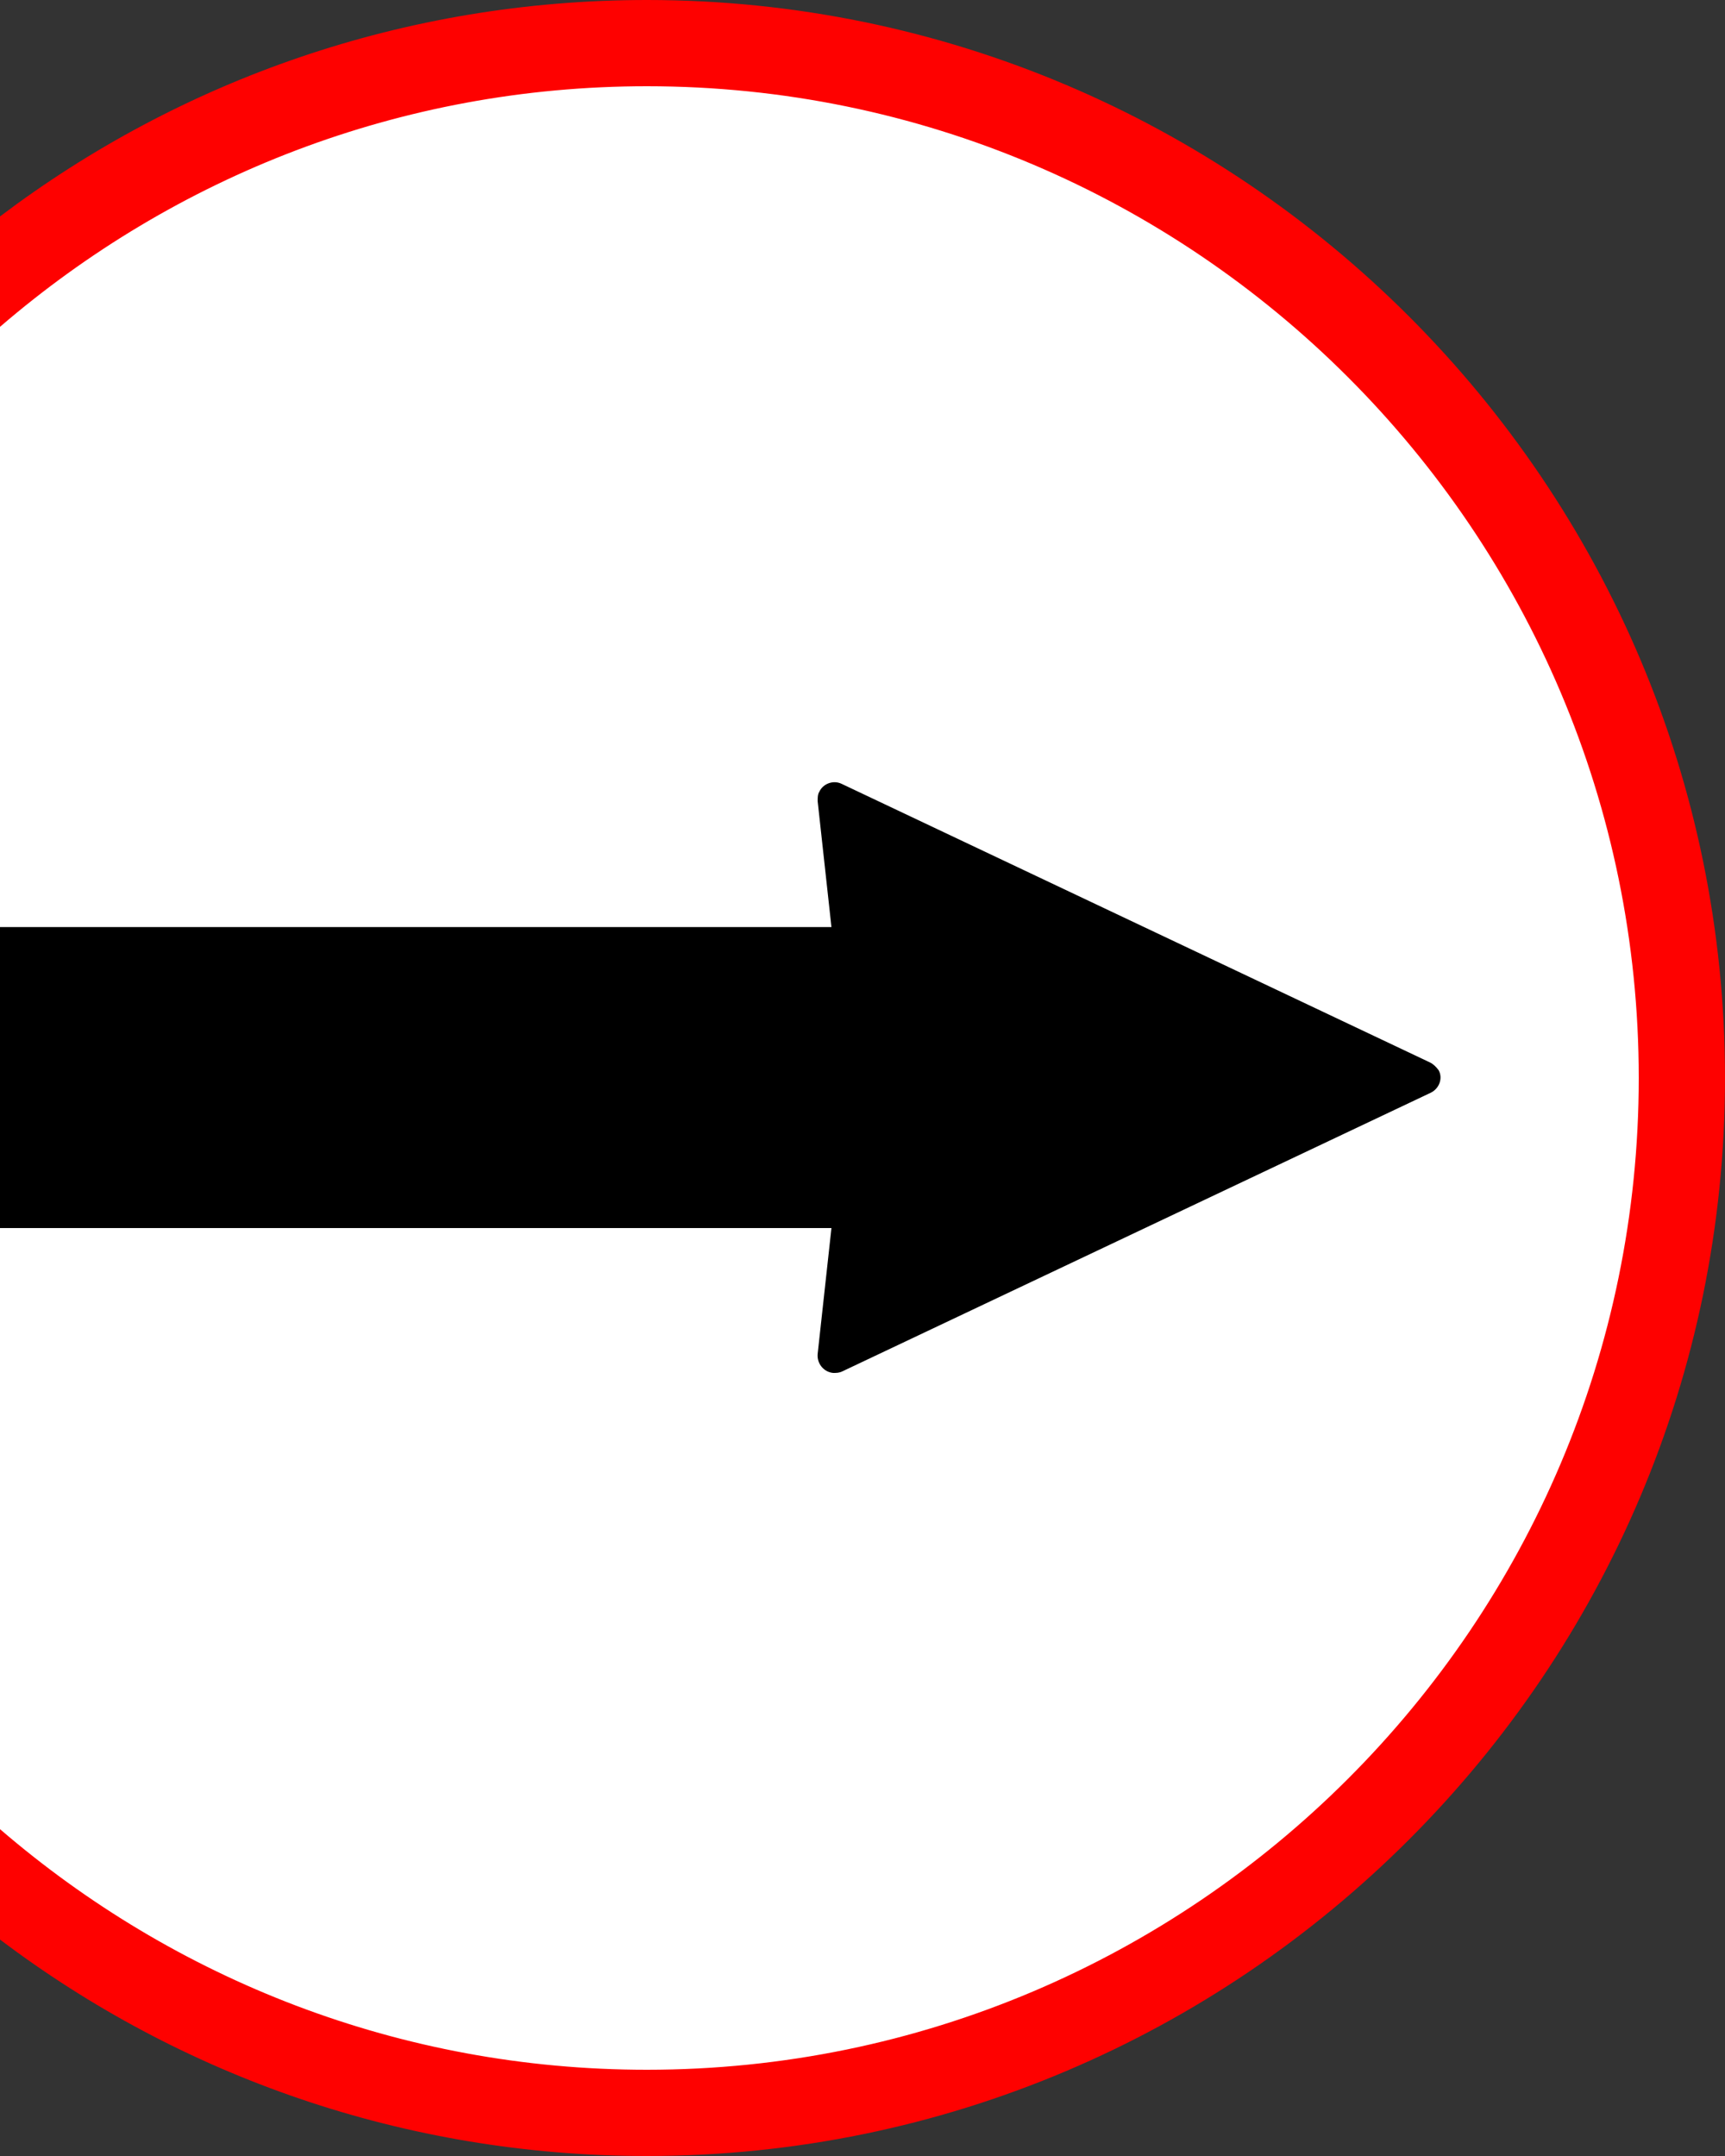
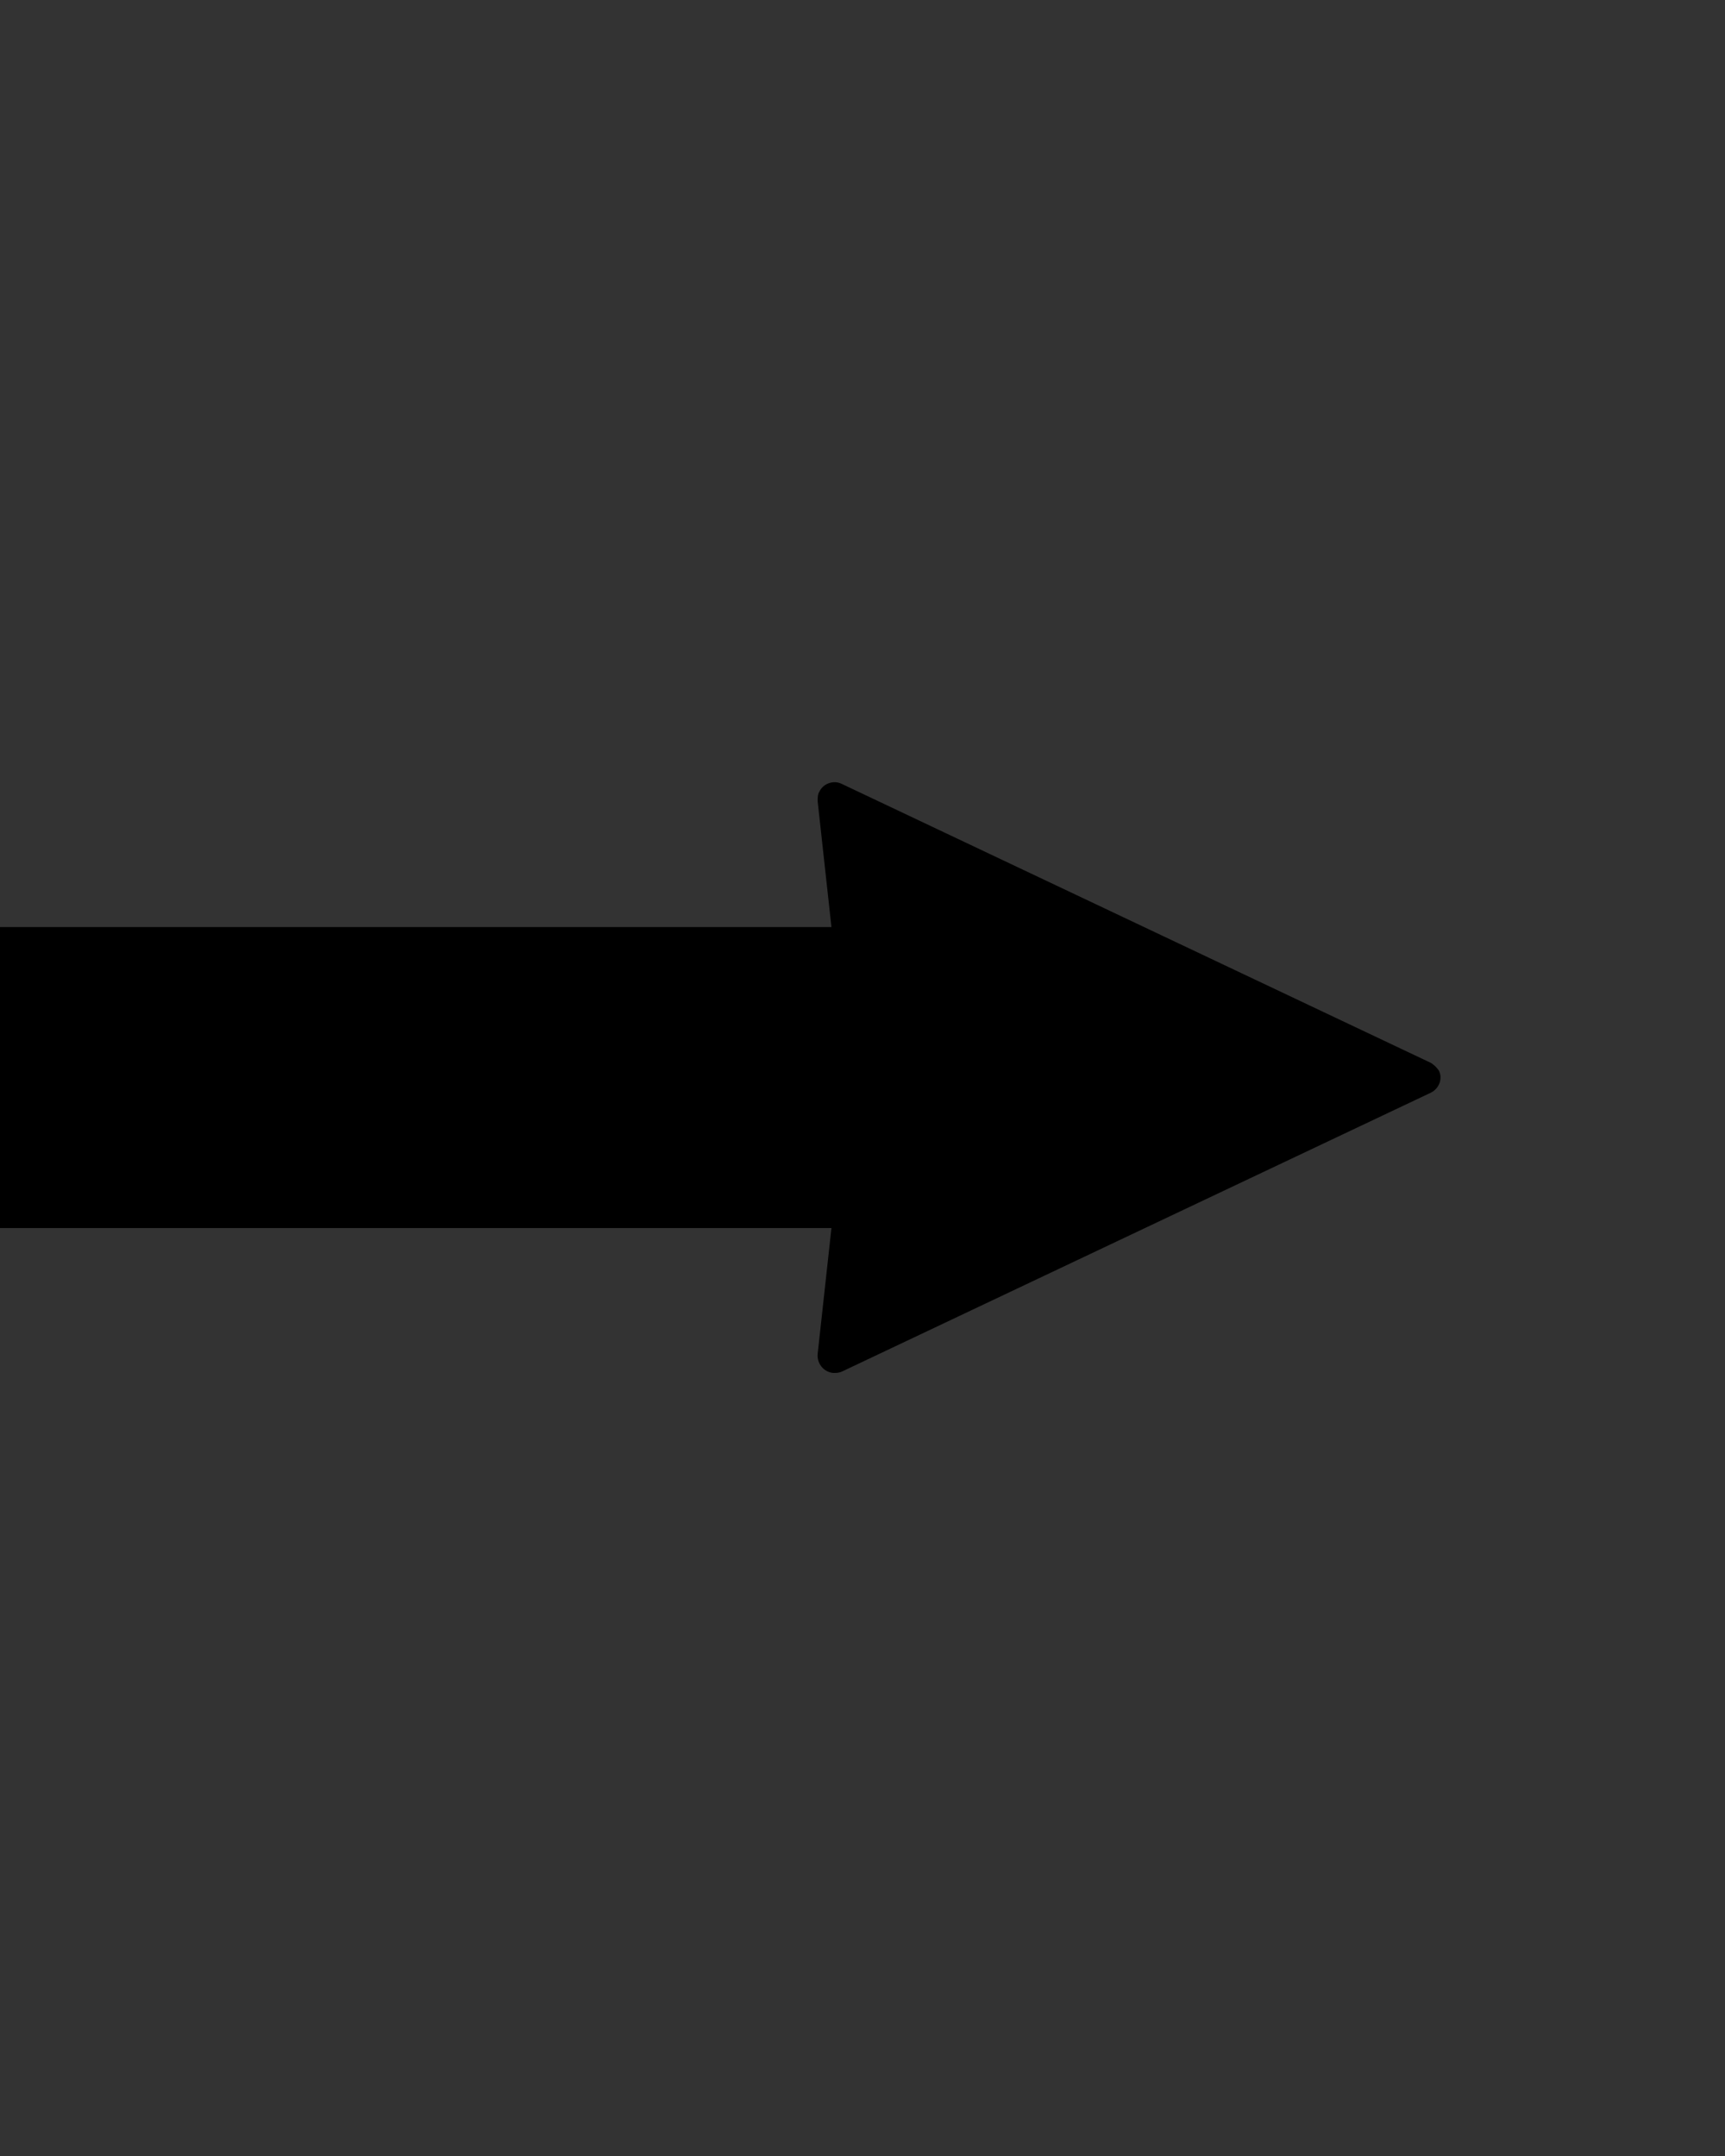
<svg xmlns="http://www.w3.org/2000/svg" viewBox="0 0 200 250" style="enable-background:new 0 0 200 250" xml:space="preserve">
  <rect x="0" y="0" width="200" height="250" fill="#333333" stroke="none" />
-   <path d="M75 5C46.6 5 20.5 14.8 0 31.3v187.4C20.5 235.2 46.6 245 75 245c66.3 0 120-53.7 120-120S141.3 5 75 5z" style="fill:#fff" />
-   <path d="M75 0C46.9 0 20.9 9.3 0 25.1v12.8C20.2 20.5 46.4 10 75 10c63.4 0 115 51.6 115 115S138.4 240 75 240c-28.6 0-54.8-10.5-75-27.9v12.8C20.9 240.7 46.9 250 75 250c68.9 0 125-56.1 125-125S143.9 0 75 0z" style="fill:#fe0100" />
  <path d="M165.8 123.2 97.6 90.9c-1-.5-2.2 0-2.6.9-.2.3-.2.7-.2 1.1l1.6 14.6H0v34.9h96.4L94.8 157c-.1 1.1.7 2.1 1.8 2.2.4 0 .7 0 1.1-.2l68.2-32.3c1-.5 1.4-1.7.9-2.6-.3-.4-.6-.7-1-.9z" />
</svg>